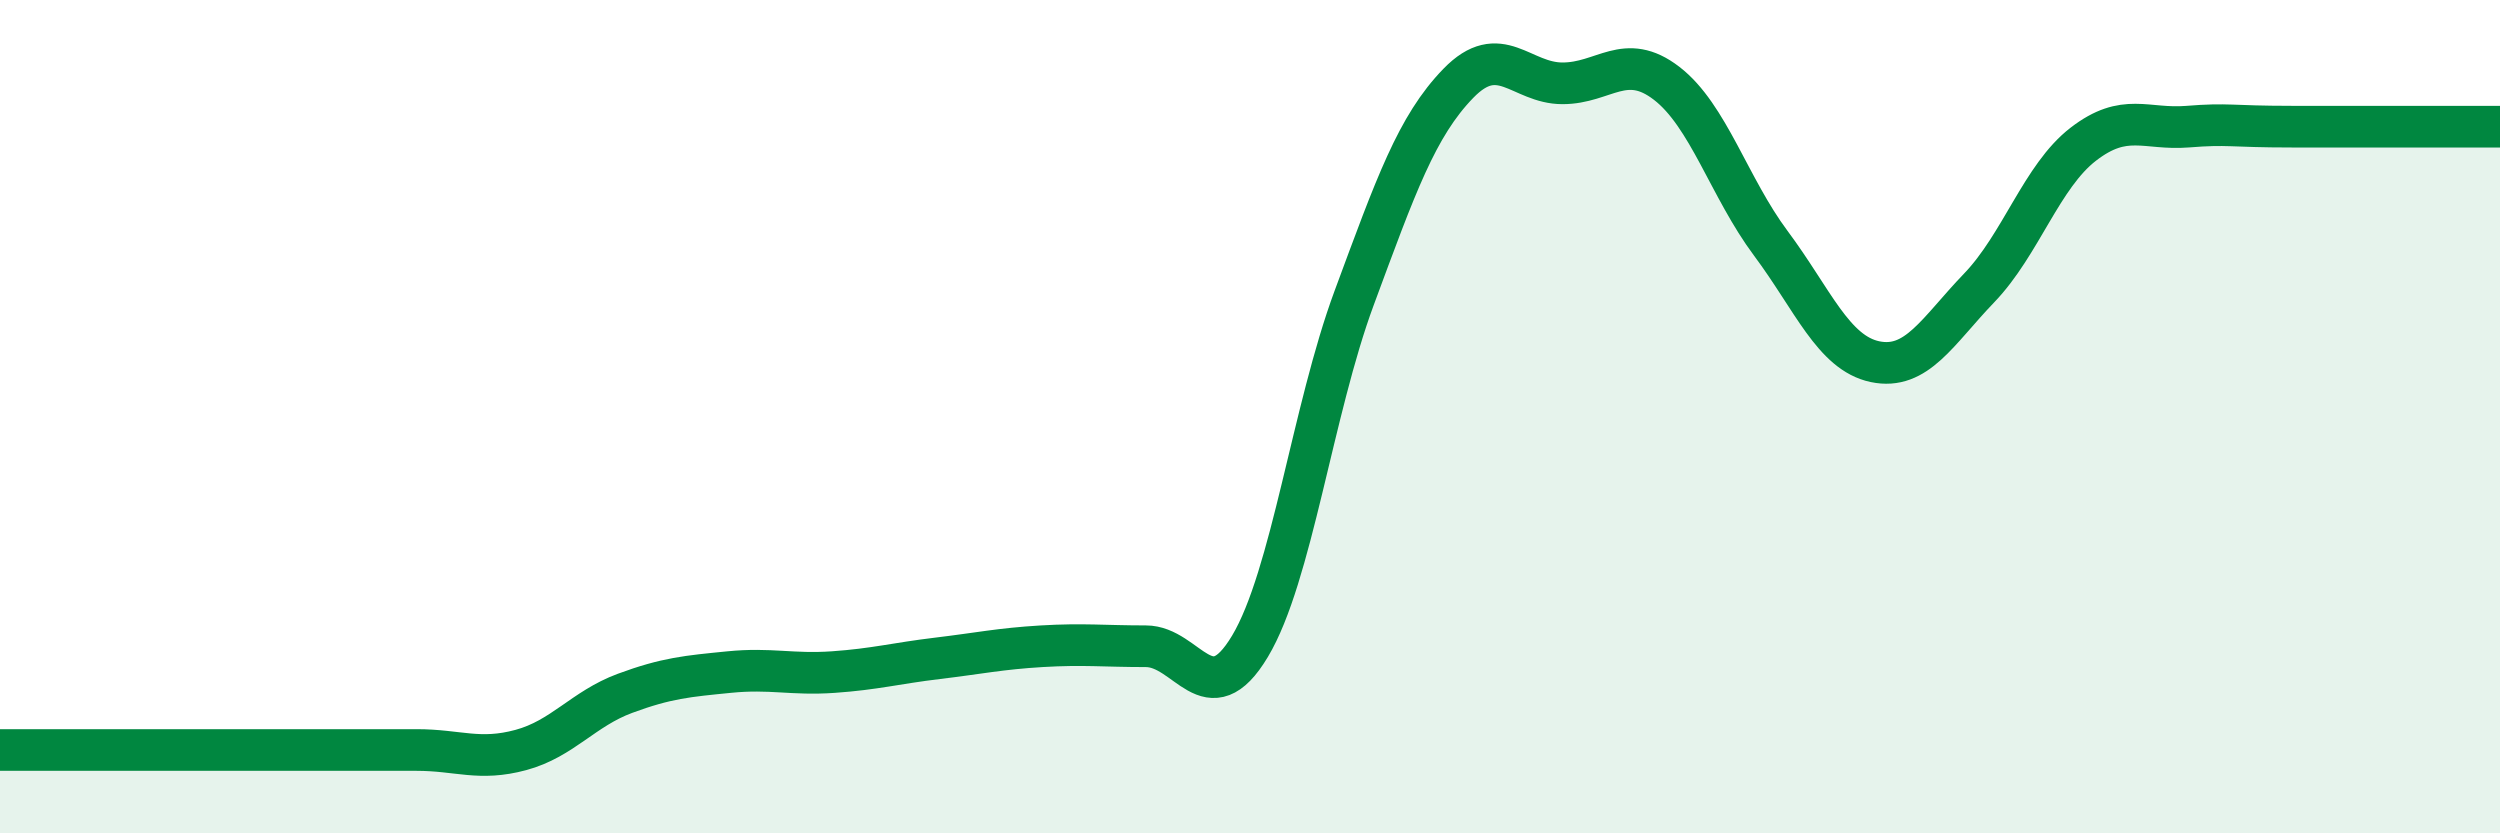
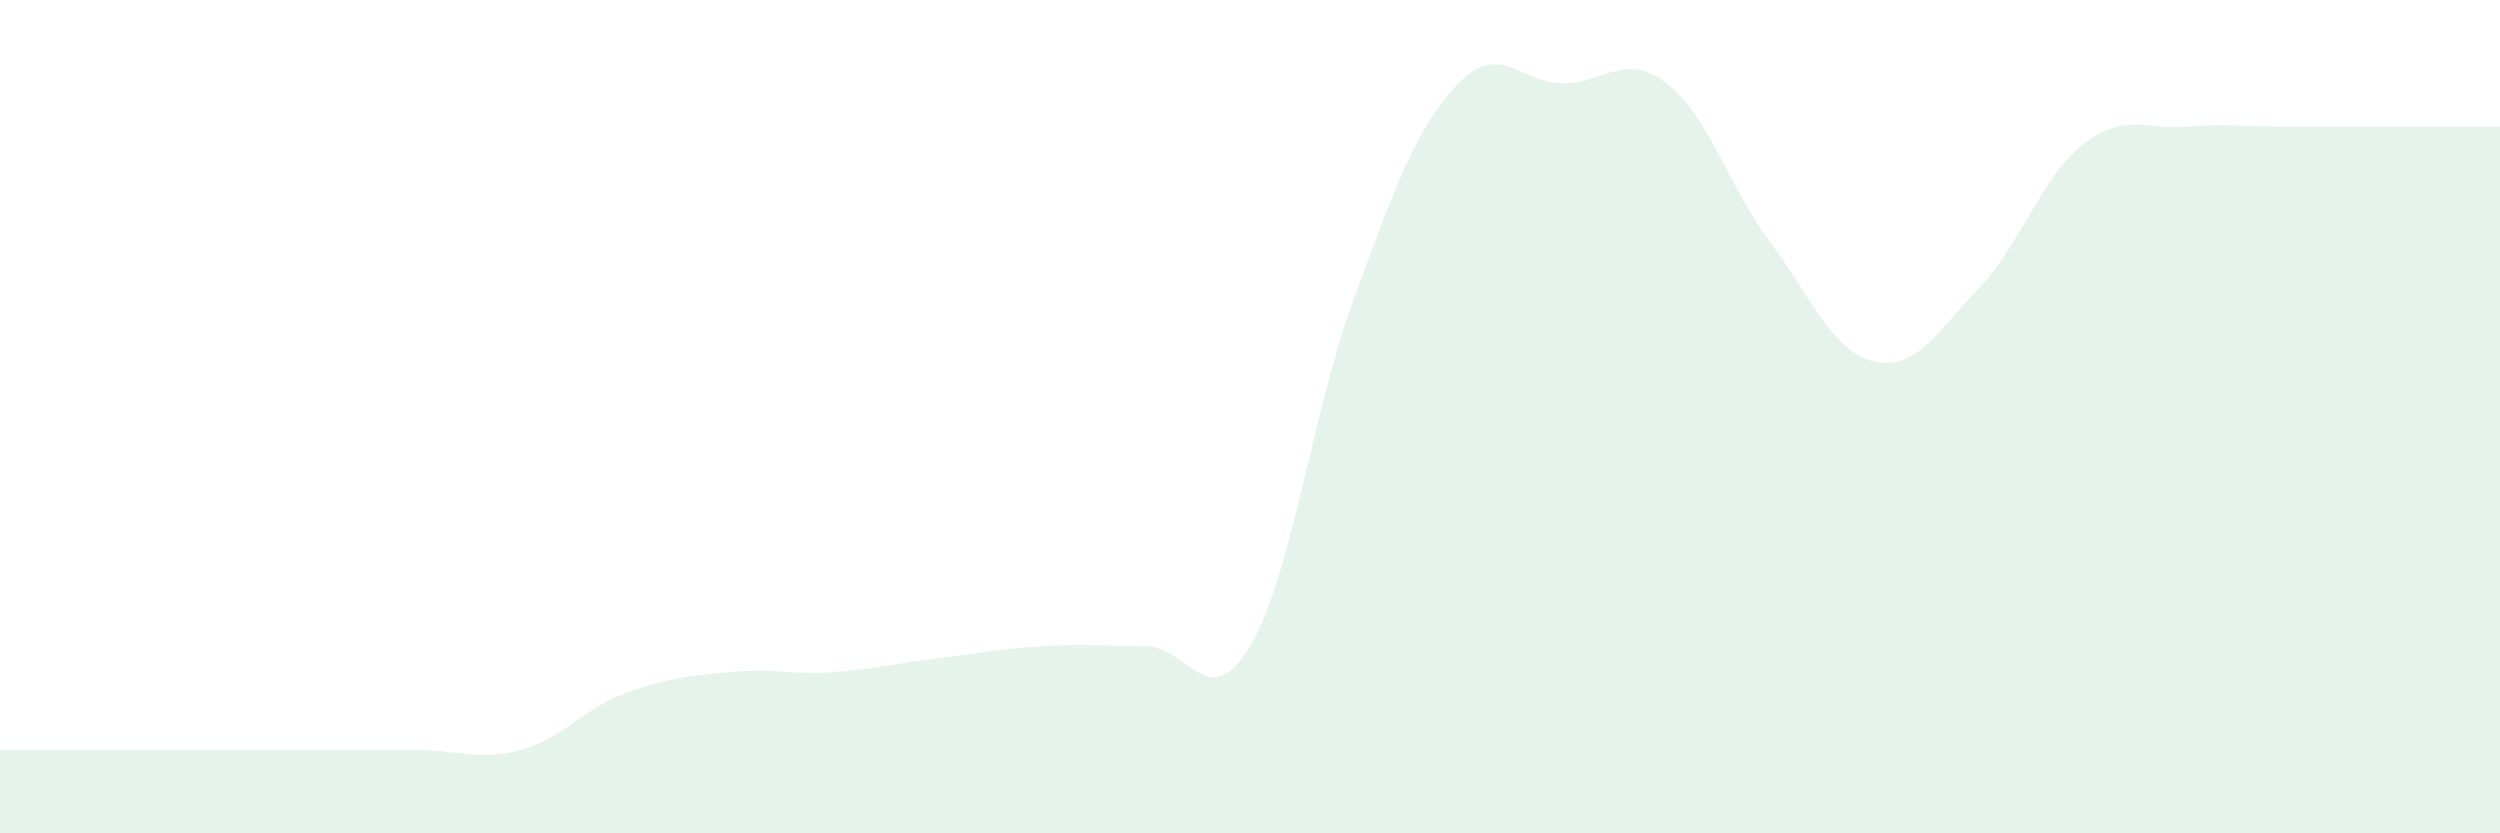
<svg xmlns="http://www.w3.org/2000/svg" width="60" height="20" viewBox="0 0 60 20">
  <path d="M 0,18 C 0.5,18 1.5,18 2.5,18 C 3.5,18 4,18 5,18 C 6,18 6.5,18 7.5,18 C 8.5,18 9,18 10,18 C 11,18 11.5,18.27 12.5,18 C 13.5,17.73 14,17.01 15,16.64 C 16,16.27 16.5,16.23 17.5,16.13 C 18.5,16.03 19,16.2 20,16.13 C 21,16.06 21.5,15.92 22.5,15.8 C 23.5,15.68 24,15.57 25,15.51 C 26,15.45 26.5,15.51 27.5,15.51 C 28.5,15.51 29,17.18 30,15.51 C 31,13.84 31.5,9.85 32.5,7.15 C 33.5,4.45 34,3.03 35,2 C 36,0.97 36.5,2 37.5,2 C 38.5,2 39,1.23 40,2 C 41,2.77 41.5,4.5 42.5,5.84 C 43.5,7.18 44,8.47 45,8.68 C 46,8.89 46.5,7.95 47.5,6.91 C 48.5,5.87 49,4.23 50,3.46 C 51,2.69 51.5,3.12 52.5,3.04 C 53.5,2.96 53.5,3.04 55,3.04 C 56.5,3.04 59,3.04 60,3.04L60 20L0 20Z" fill="#008740" opacity="0.1" stroke-linecap="round" stroke-linejoin="round" />
-   <path d="M 0,18 C 0.5,18 1.5,18 2.5,18 C 3.5,18 4,18 5,18 C 6,18 6.5,18 7.5,18 C 8.5,18 9,18 10,18 C 11,18 11.5,18.27 12.5,18 C 13.5,17.73 14,17.01 15,16.64 C 16,16.27 16.5,16.23 17.5,16.13 C 18.5,16.03 19,16.2 20,16.13 C 21,16.06 21.5,15.92 22.5,15.8 C 23.5,15.68 24,15.57 25,15.51 C 26,15.45 26.5,15.51 27.5,15.51 C 28.5,15.51 29,17.18 30,15.51 C 31,13.84 31.5,9.85 32.5,7.15 C 33.5,4.45 34,3.03 35,2 C 36,0.97 36.5,2 37.5,2 C 38.5,2 39,1.23 40,2 C 41,2.77 41.5,4.5 42.5,5.84 C 43.5,7.18 44,8.47 45,8.68 C 46,8.89 46.5,7.95 47.5,6.91 C 48.5,5.87 49,4.23 50,3.46 C 51,2.69 51.5,3.12 52.5,3.04 C 53.5,2.96 53.5,3.04 55,3.04 C 56.5,3.04 59,3.04 60,3.04" stroke="#008740" stroke-width="1" fill="none" stroke-linecap="round" stroke-linejoin="round" />
</svg>